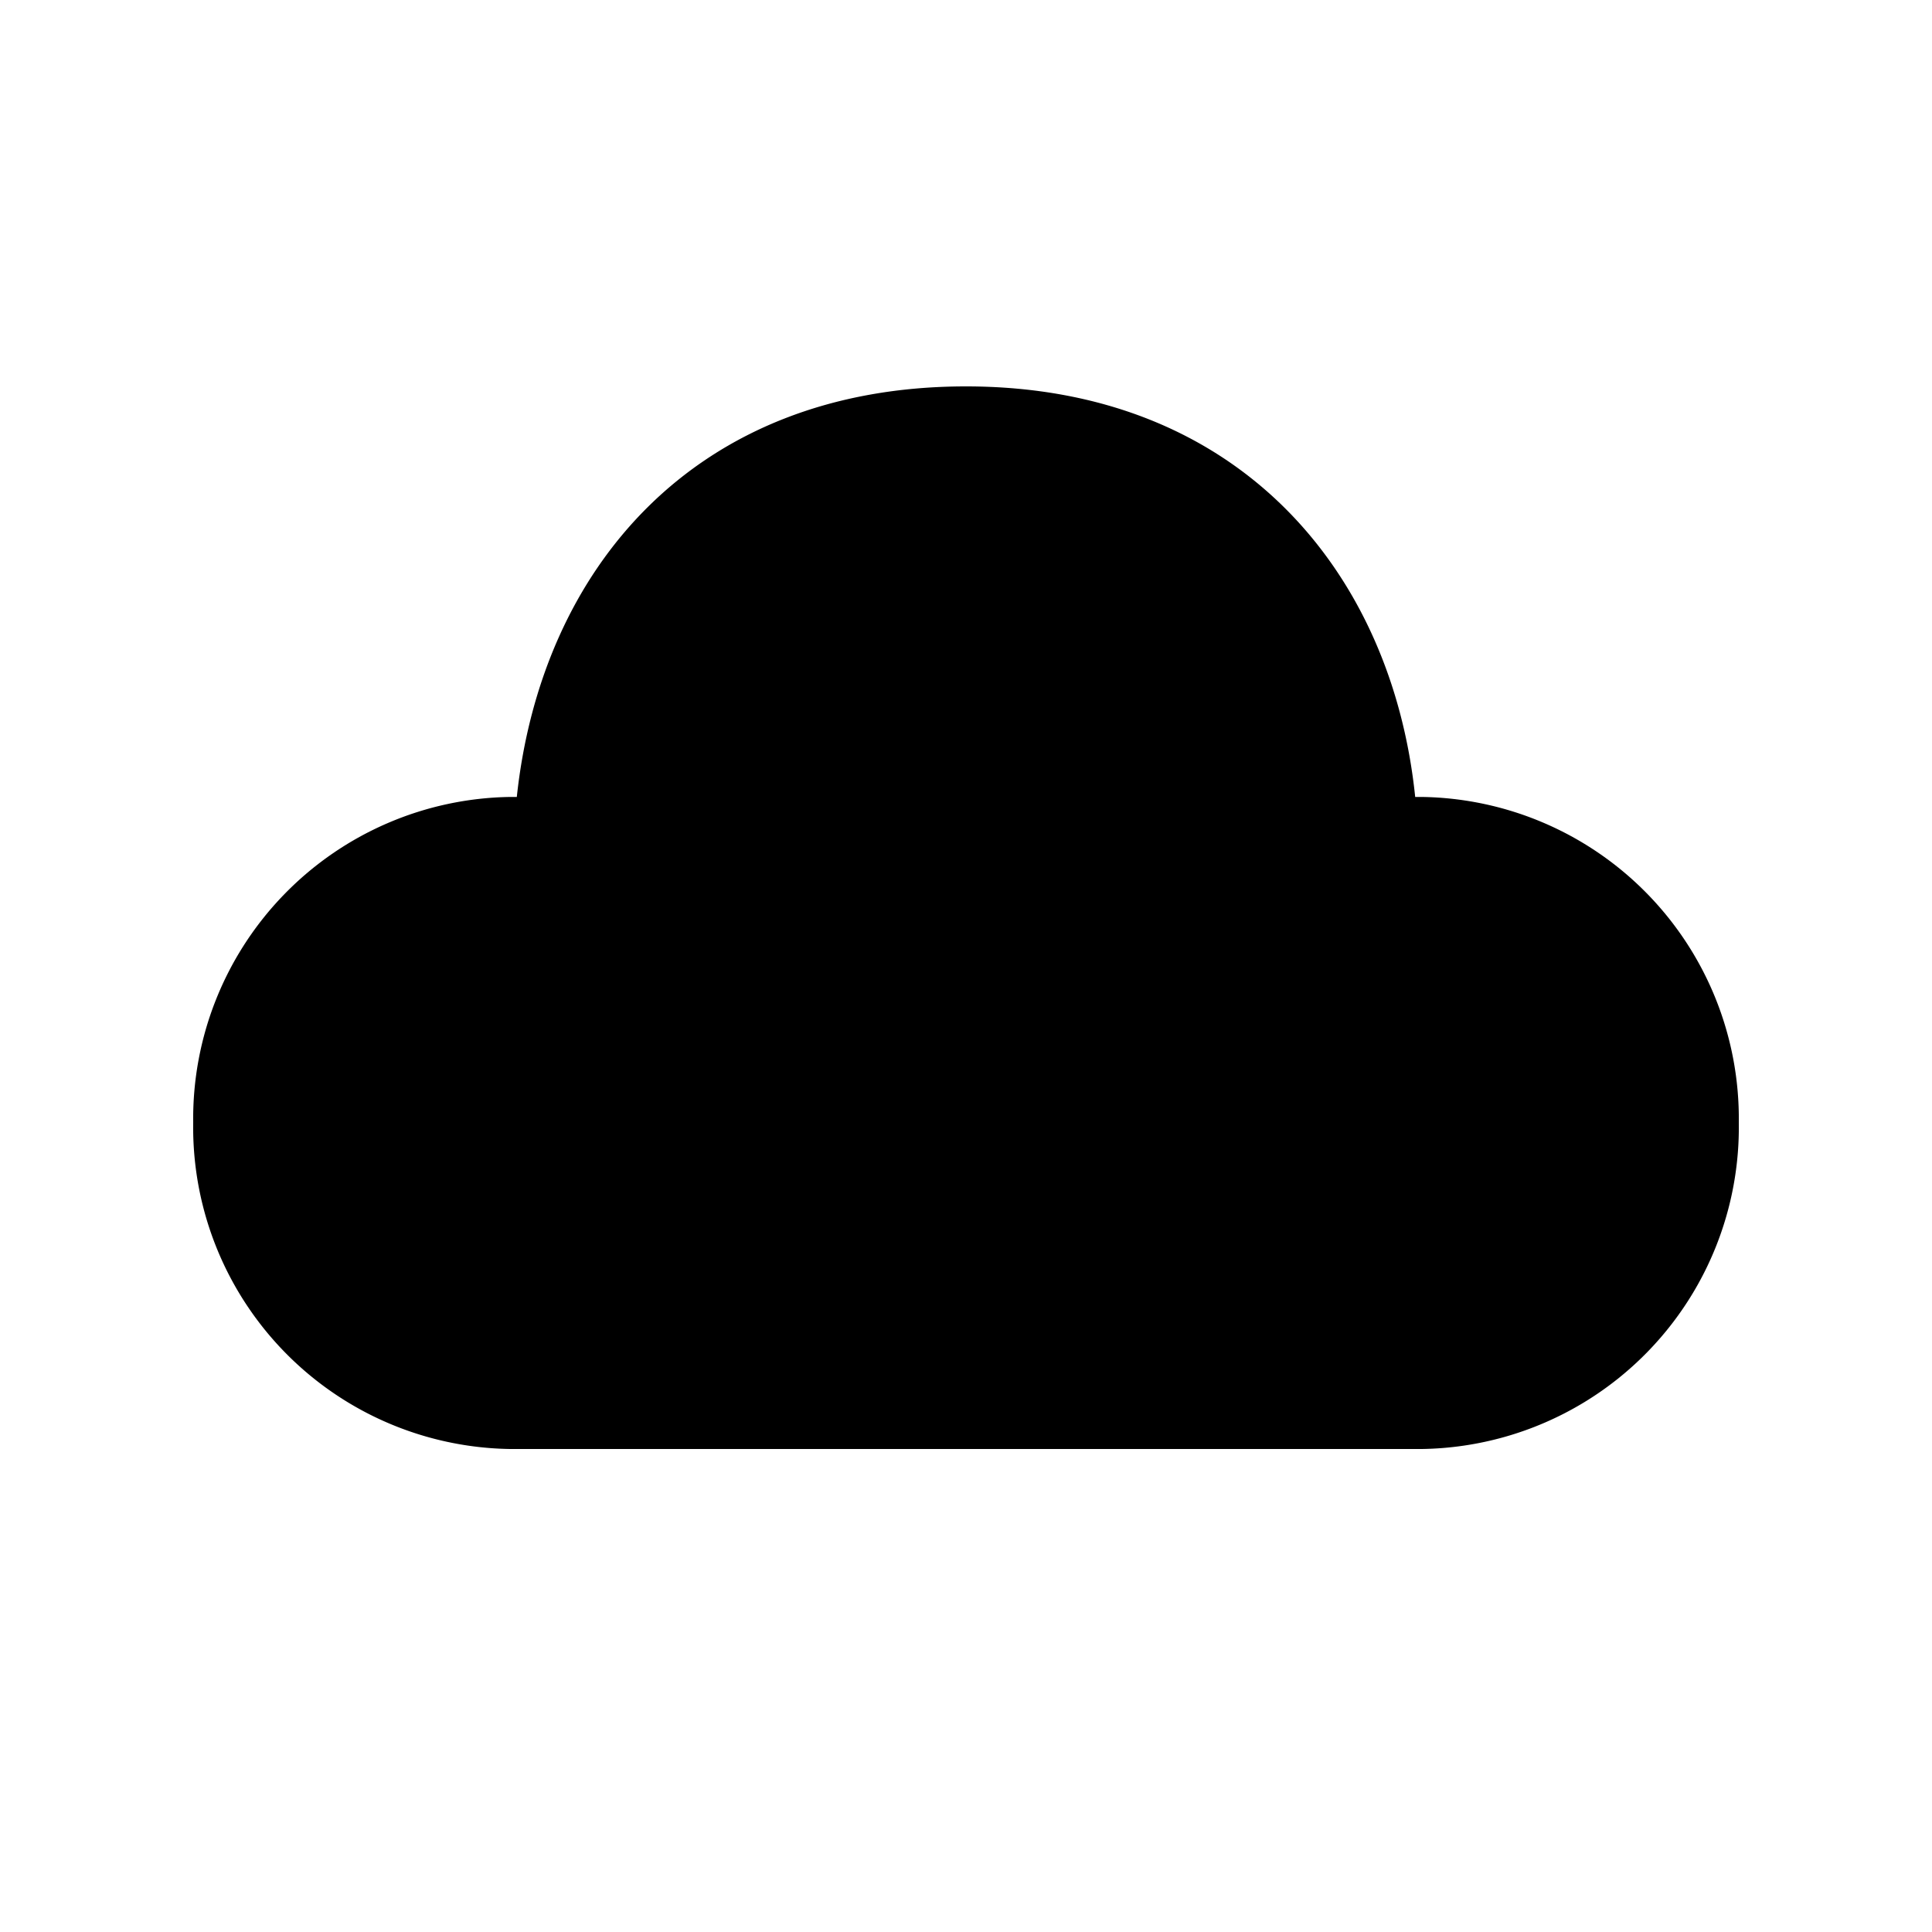
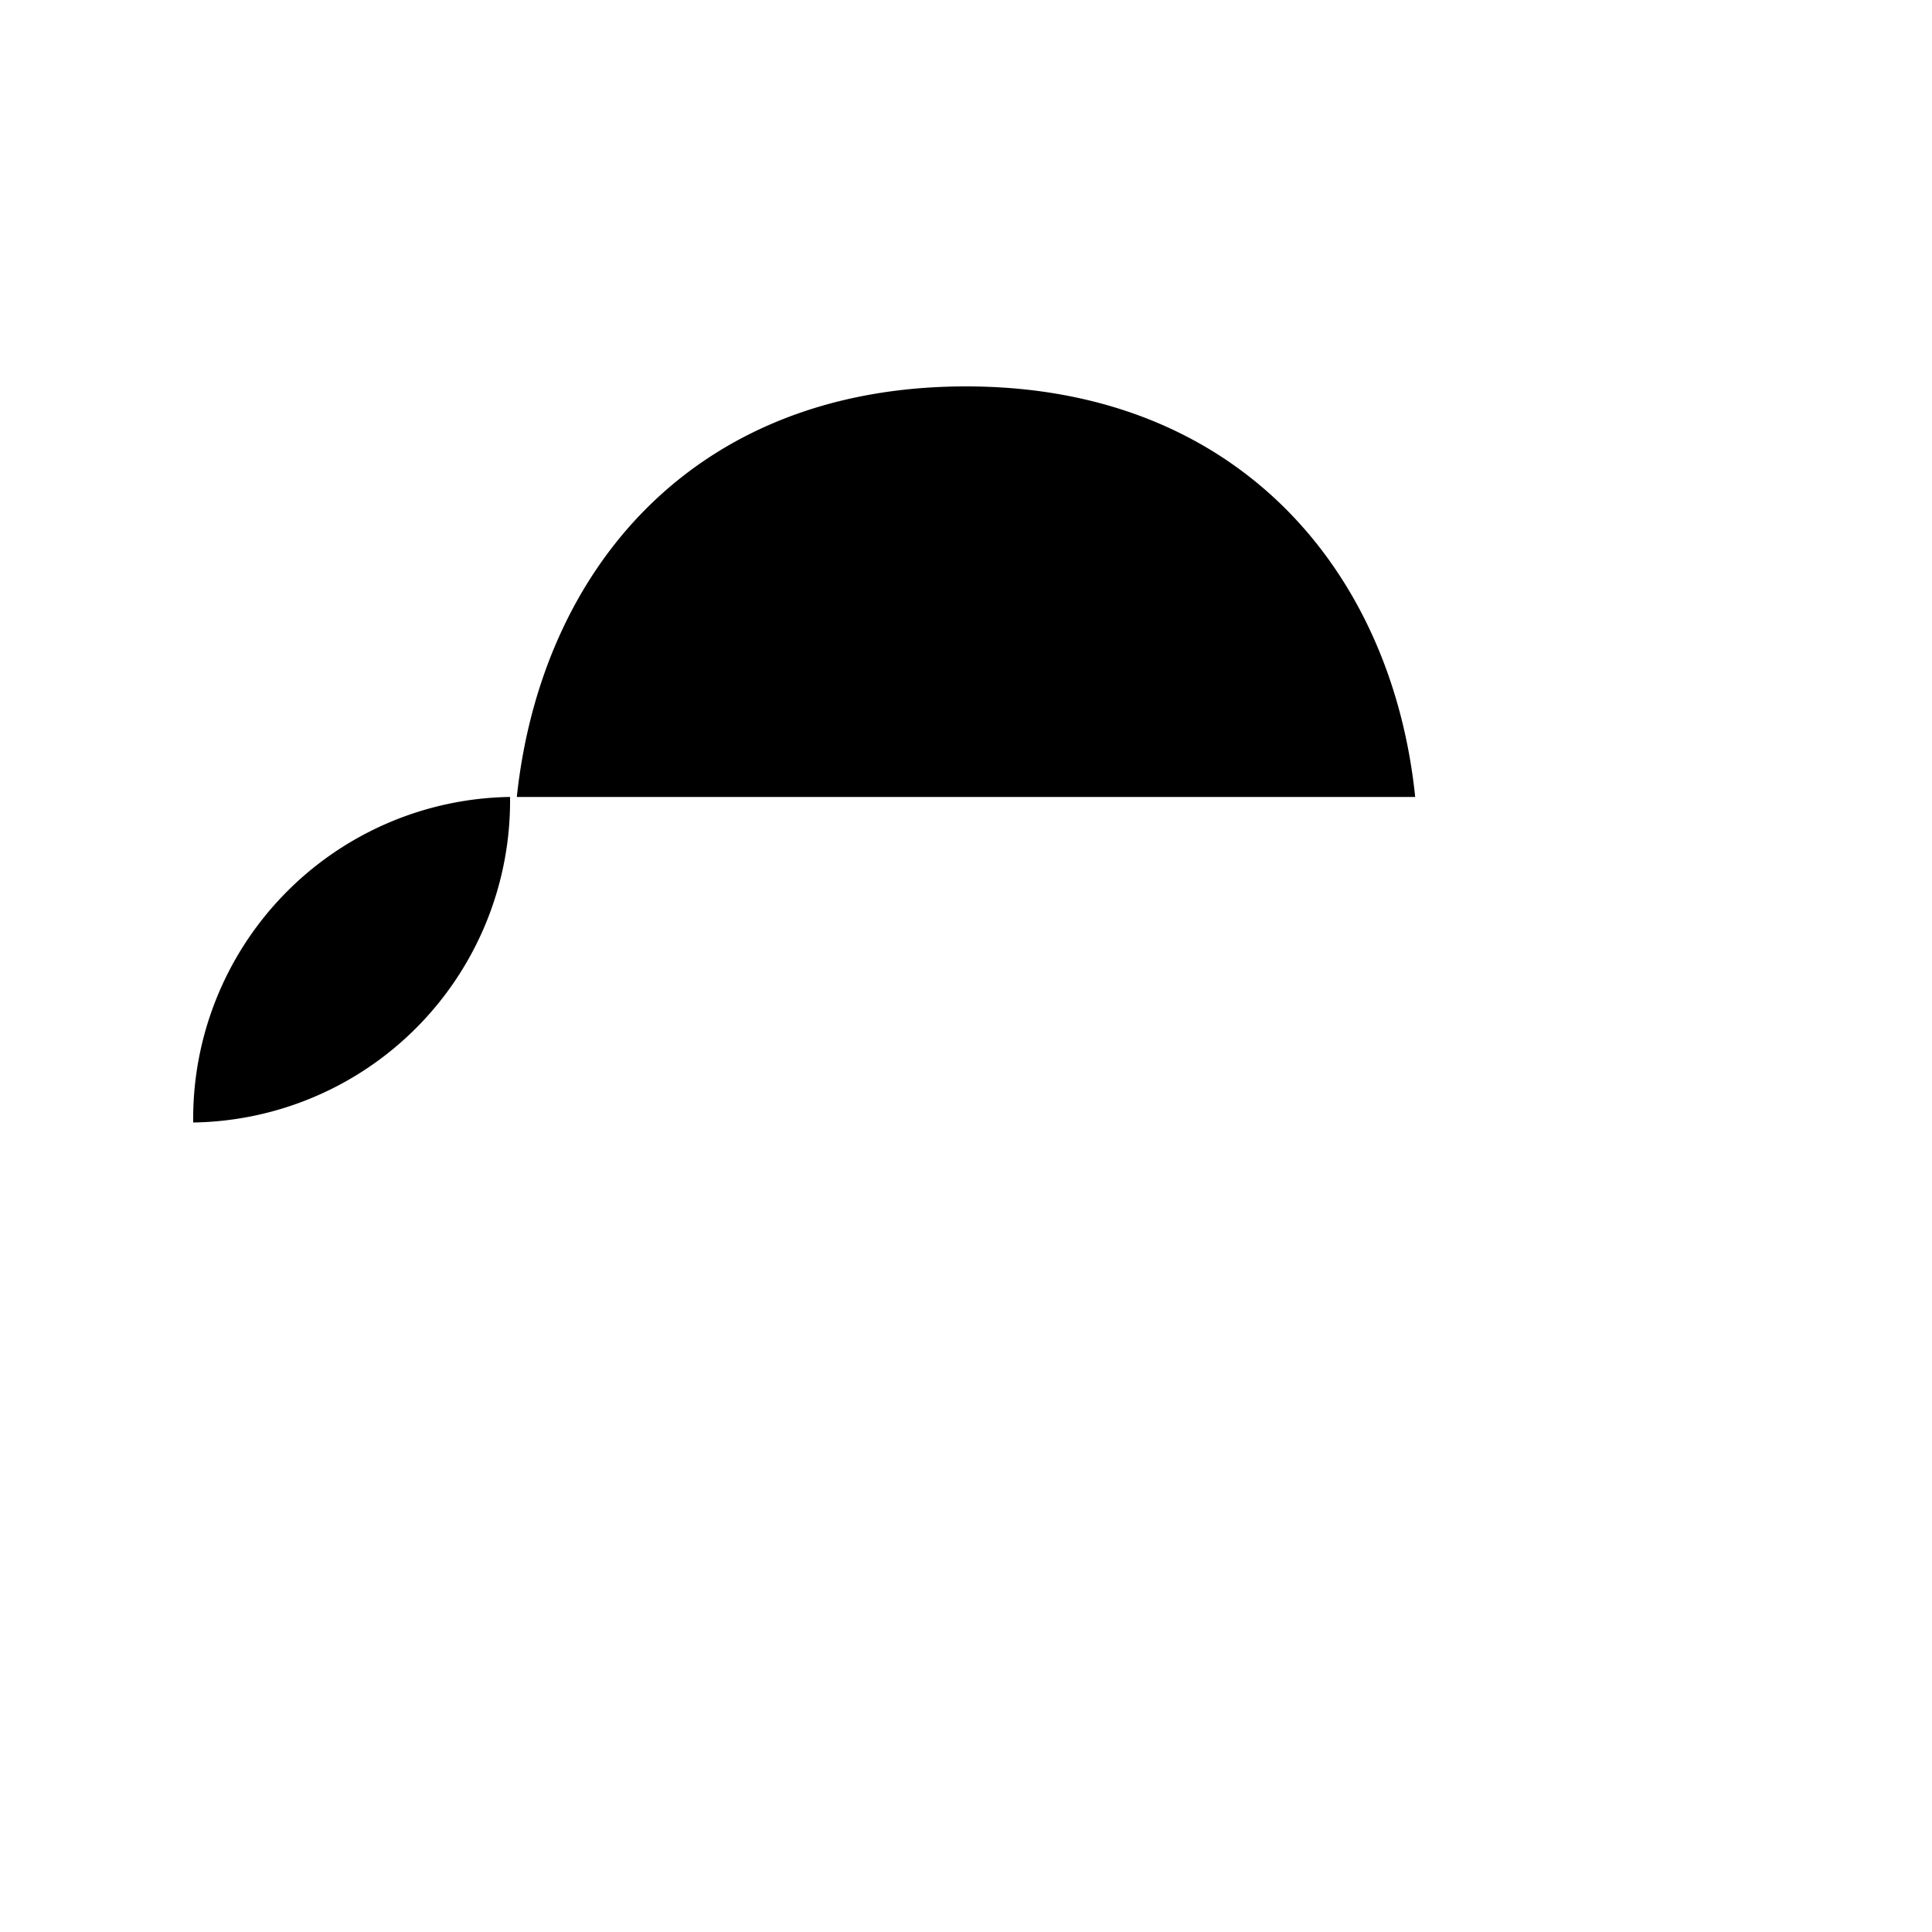
<svg xmlns="http://www.w3.org/2000/svg" width="20" height="20" viewBox="0 0 20 20">
-   <path d="M10 4c2.82 0 4.41 1.92 4.65 4.25h.07A3.33 3.33 0 0 1 18 11.62 3.33 3.33 0 0 1 14.72 15H5.28A3.33 3.33 0 0 1 2 11.62a3.33 3.33 0 0 1 3.28-3.37h.07C5.6 5.9 7.18 4 10 4Z" />
+   <path d="M10 4c2.82 0 4.41 1.92 4.65 4.25h.07H5.28A3.33 3.33 0 0 1 2 11.62a3.33 3.33 0 0 1 3.28-3.37h.07C5.6 5.9 7.18 4 10 4Z" />
</svg>